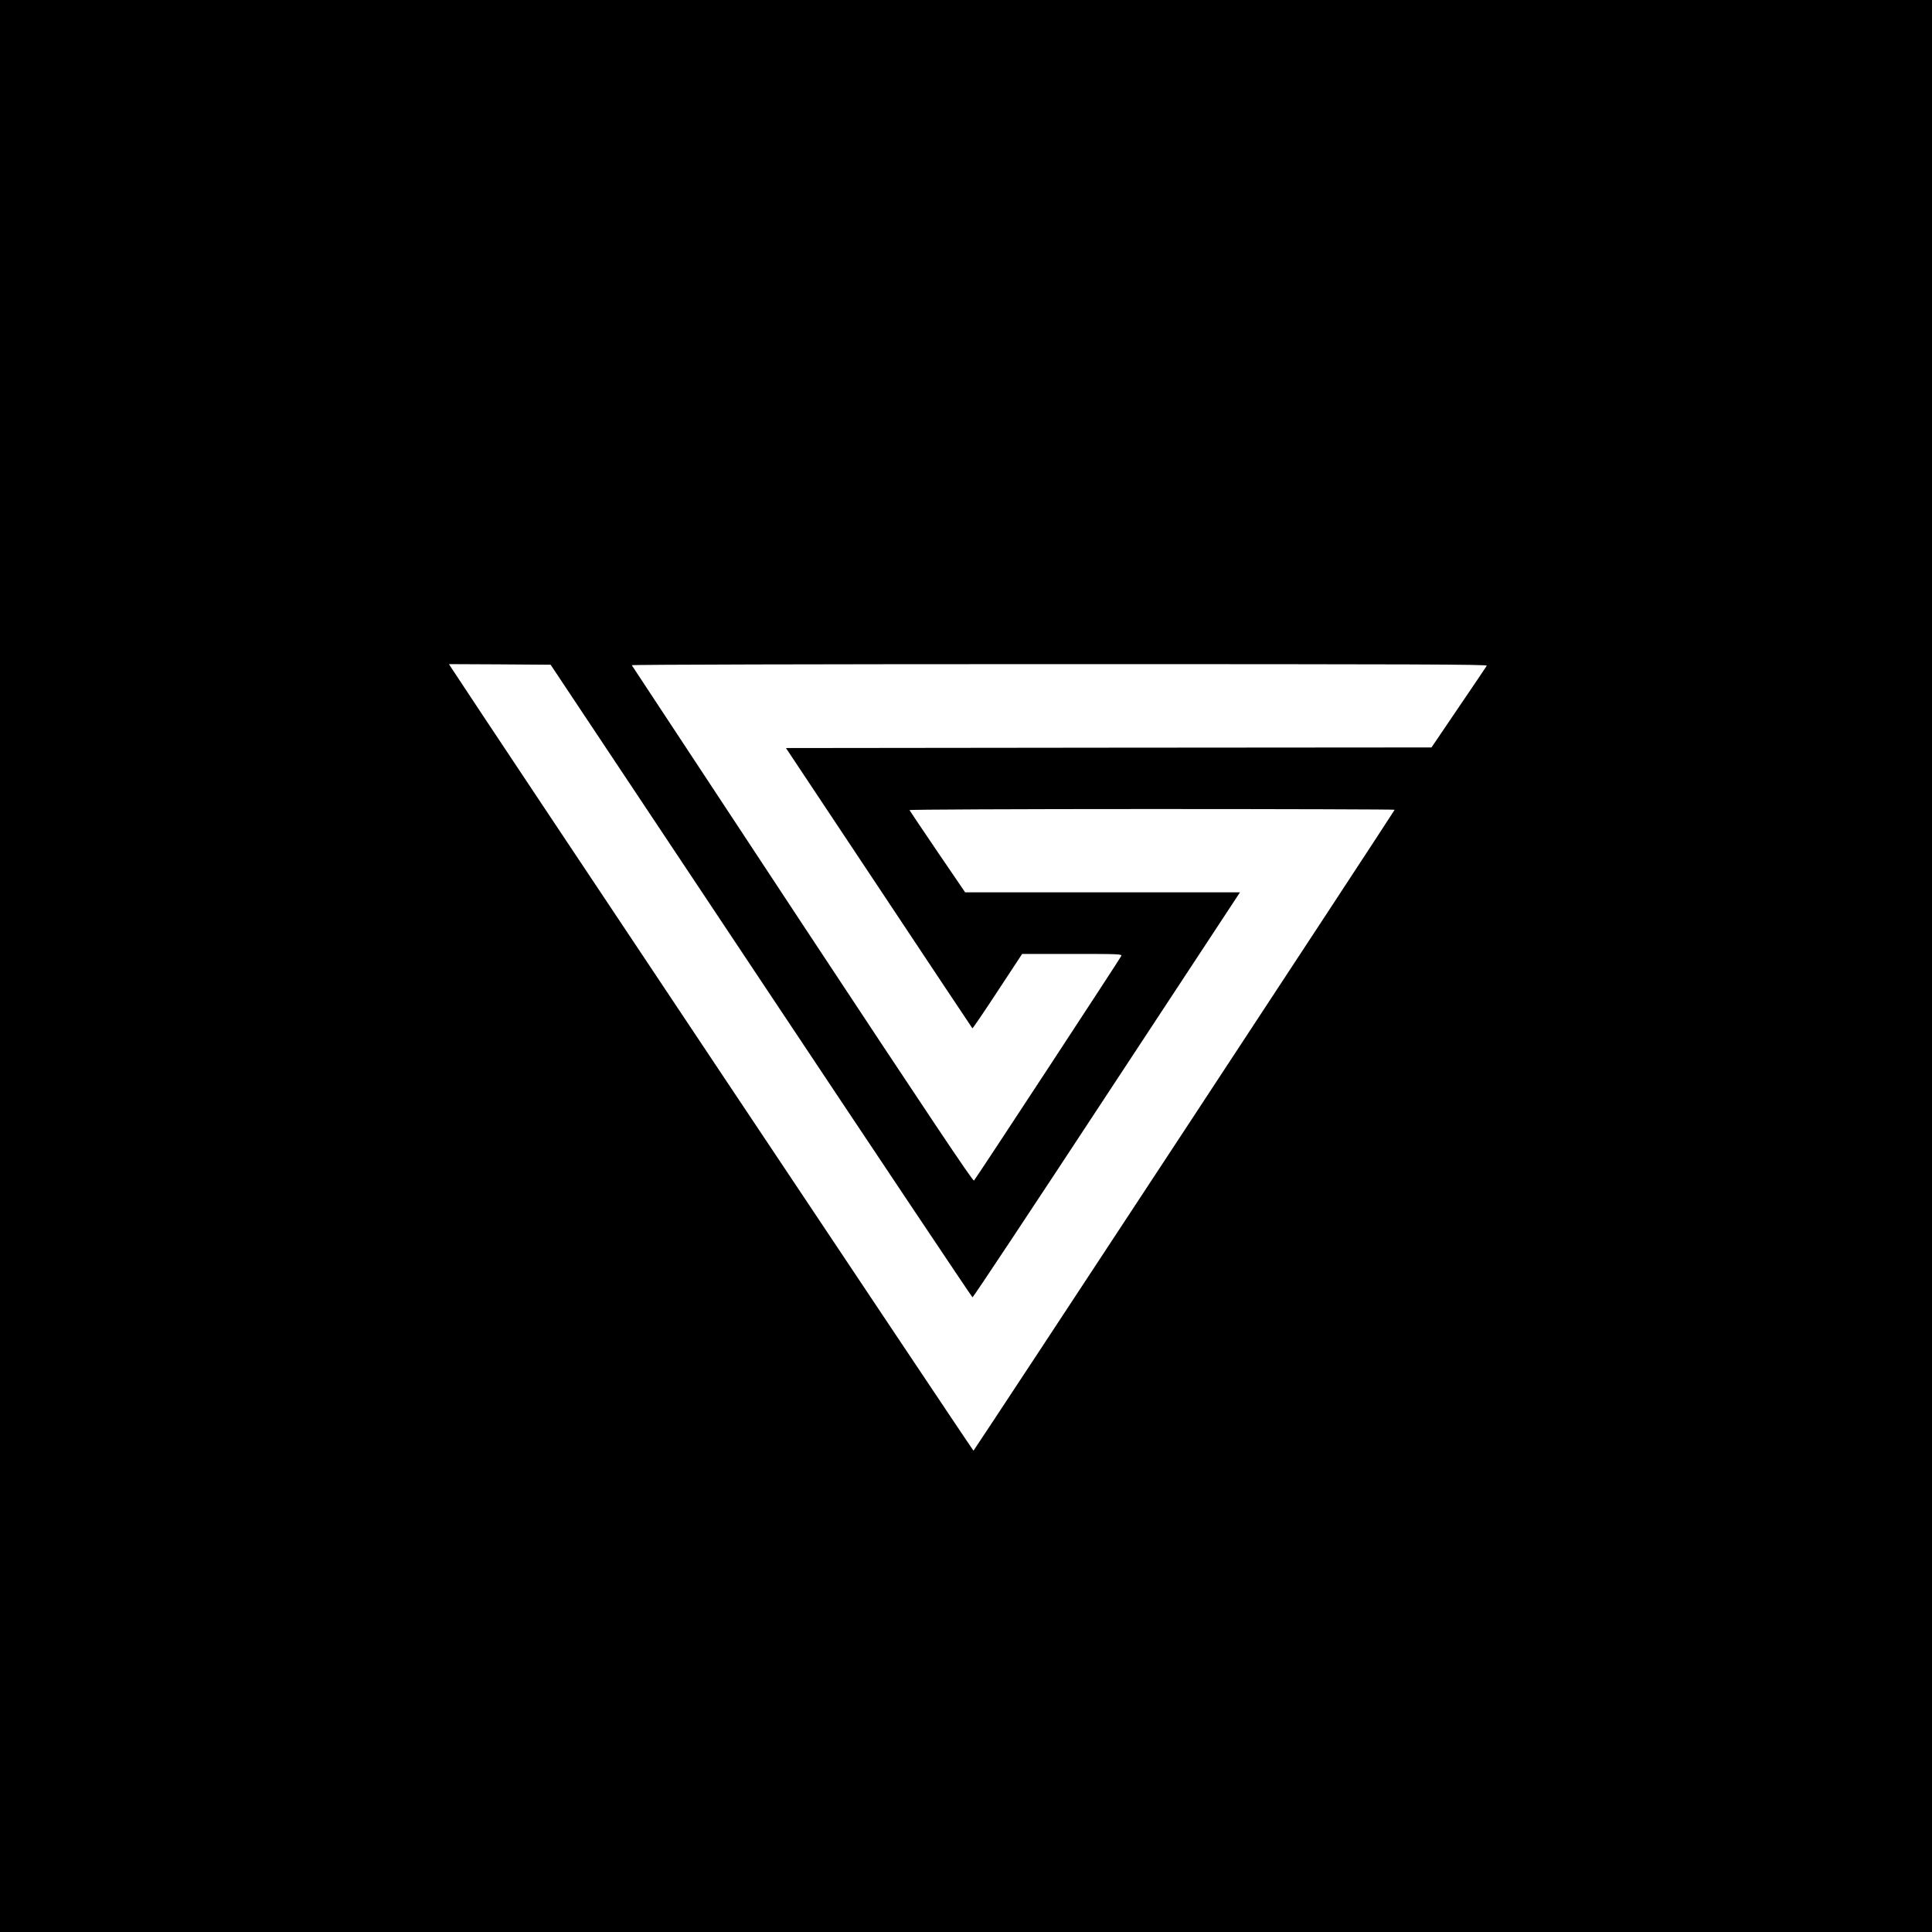
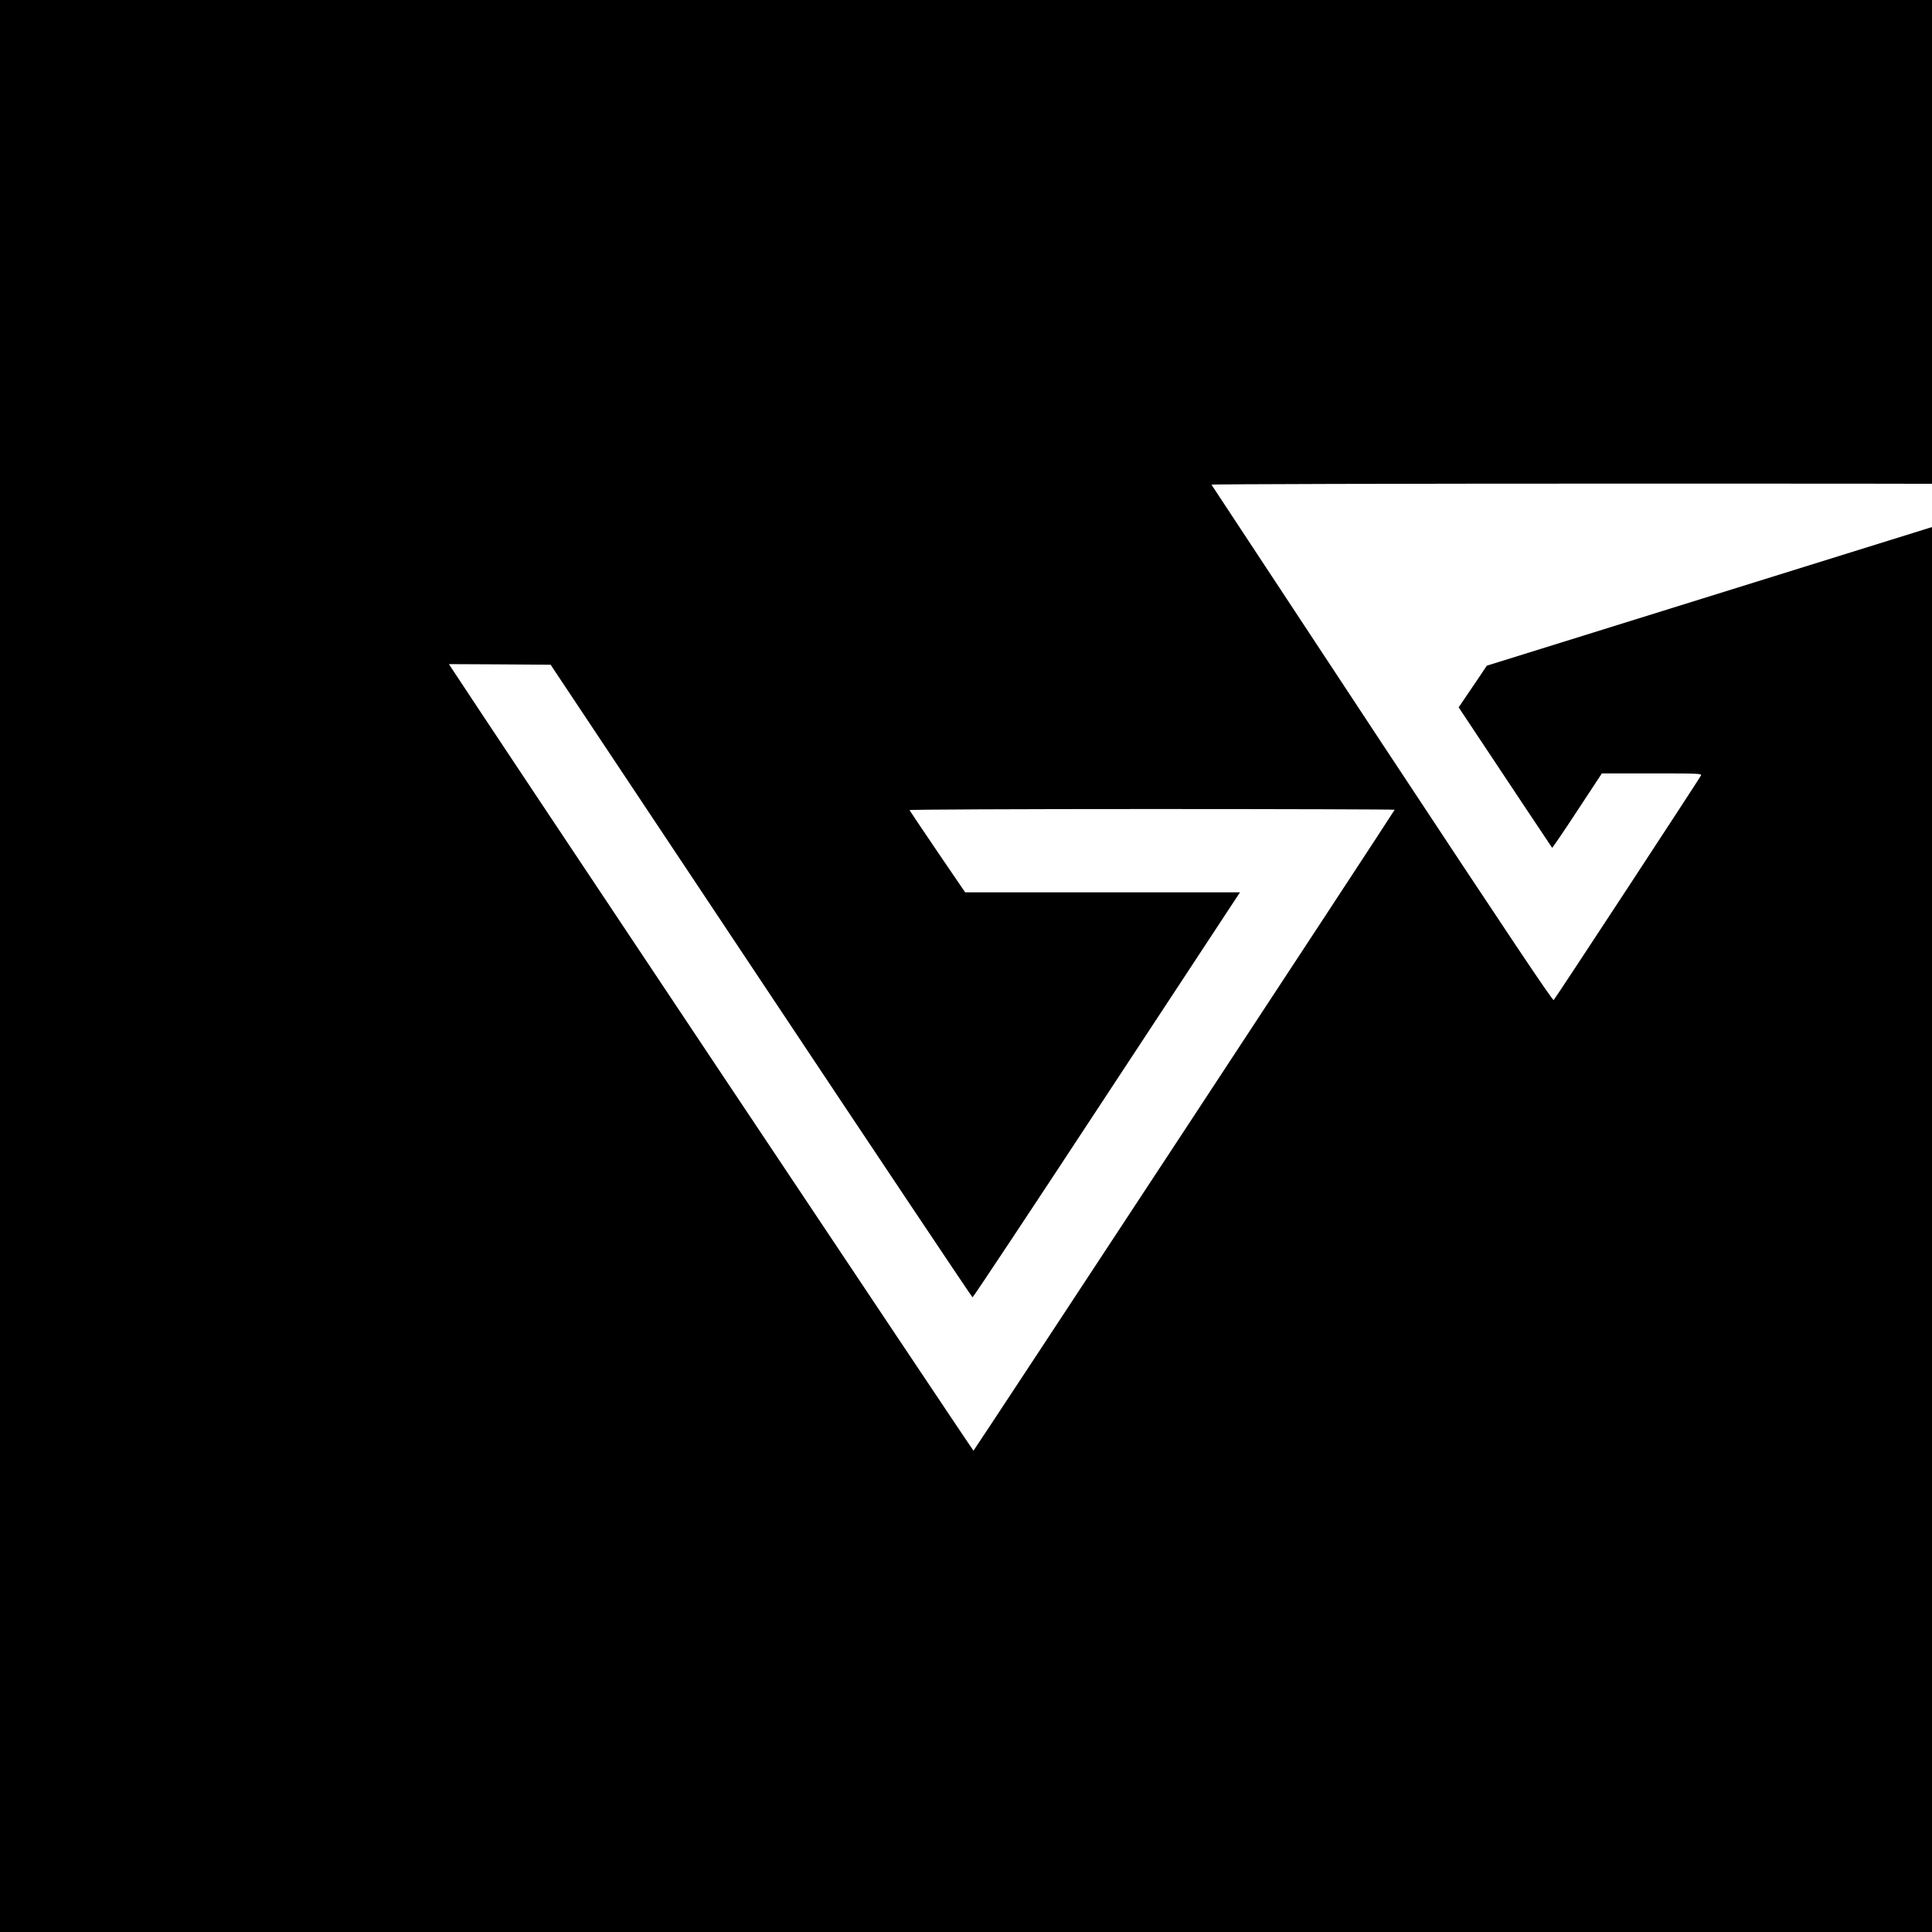
<svg xmlns="http://www.w3.org/2000/svg" version="1.0" viewBox="0 0 1600 1600">
-   <path d="M0 800v800h1600V0H0v800zm630.3 12.4c95.8 144 174.6 261.9 175.1 262 .5.1 50.6-75.4 111.2-167.7L1026.9 739H799.3l-22.9-33.6c-12.6-18.5-23-34.1-23.2-34.5-.2-.5 89.5-.9 200.7-.9 110.6 0 201.1.3 201.1.6 0 .8-348 530.3-348.8 530.8-.5.2-410-613.8-432.6-648.6l-1.8-2.8 42.1.2 42.1.3 174.3 261.9zm601-261.1c-.4.7-10.9 16.3-23.3 34.5l-22.5 33.2-267.3.2-267.3.3 77 115.8c42.3 63.7 77.1 116 77.4 116.3.2.3 9.6-13.5 20.8-30.6l20.4-31h41.4c38.6 0 41.3.1 40.7 1.7-.8 1.9-120.2 184.1-122 186-.8.9-36.6-52.6-142.1-212.4-77.5-117.5-141.1-214-141.3-214.4-.2-.5 153.4-.9 354.3-.9 292.8 0 354.5.2 353.8 1.3z" />
+   <path d="M0 800v800h1600V0H0v800zm630.3 12.4c95.8 144 174.6 261.9 175.1 262 .5.1 50.6-75.4 111.2-167.7L1026.9 739H799.3l-22.9-33.6c-12.6-18.5-23-34.1-23.2-34.5-.2-.5 89.5-.9 200.7-.9 110.6 0 201.1.3 201.1.6 0 .8-348 530.3-348.8 530.8-.5.2-410-613.8-432.6-648.6l-1.8-2.8 42.1.2 42.1.3 174.3 261.9zm601-261.1c-.4.7-10.9 16.3-23.3 34.5c42.3 63.7 77.1 116 77.4 116.3.2.3 9.6-13.5 20.8-30.6l20.4-31h41.4c38.6 0 41.3.1 40.7 1.7-.8 1.9-120.2 184.1-122 186-.8.9-36.6-52.6-142.1-212.4-77.5-117.5-141.1-214-141.3-214.4-.2-.5 153.4-.9 354.3-.9 292.8 0 354.5.2 353.8 1.3z" />
</svg>